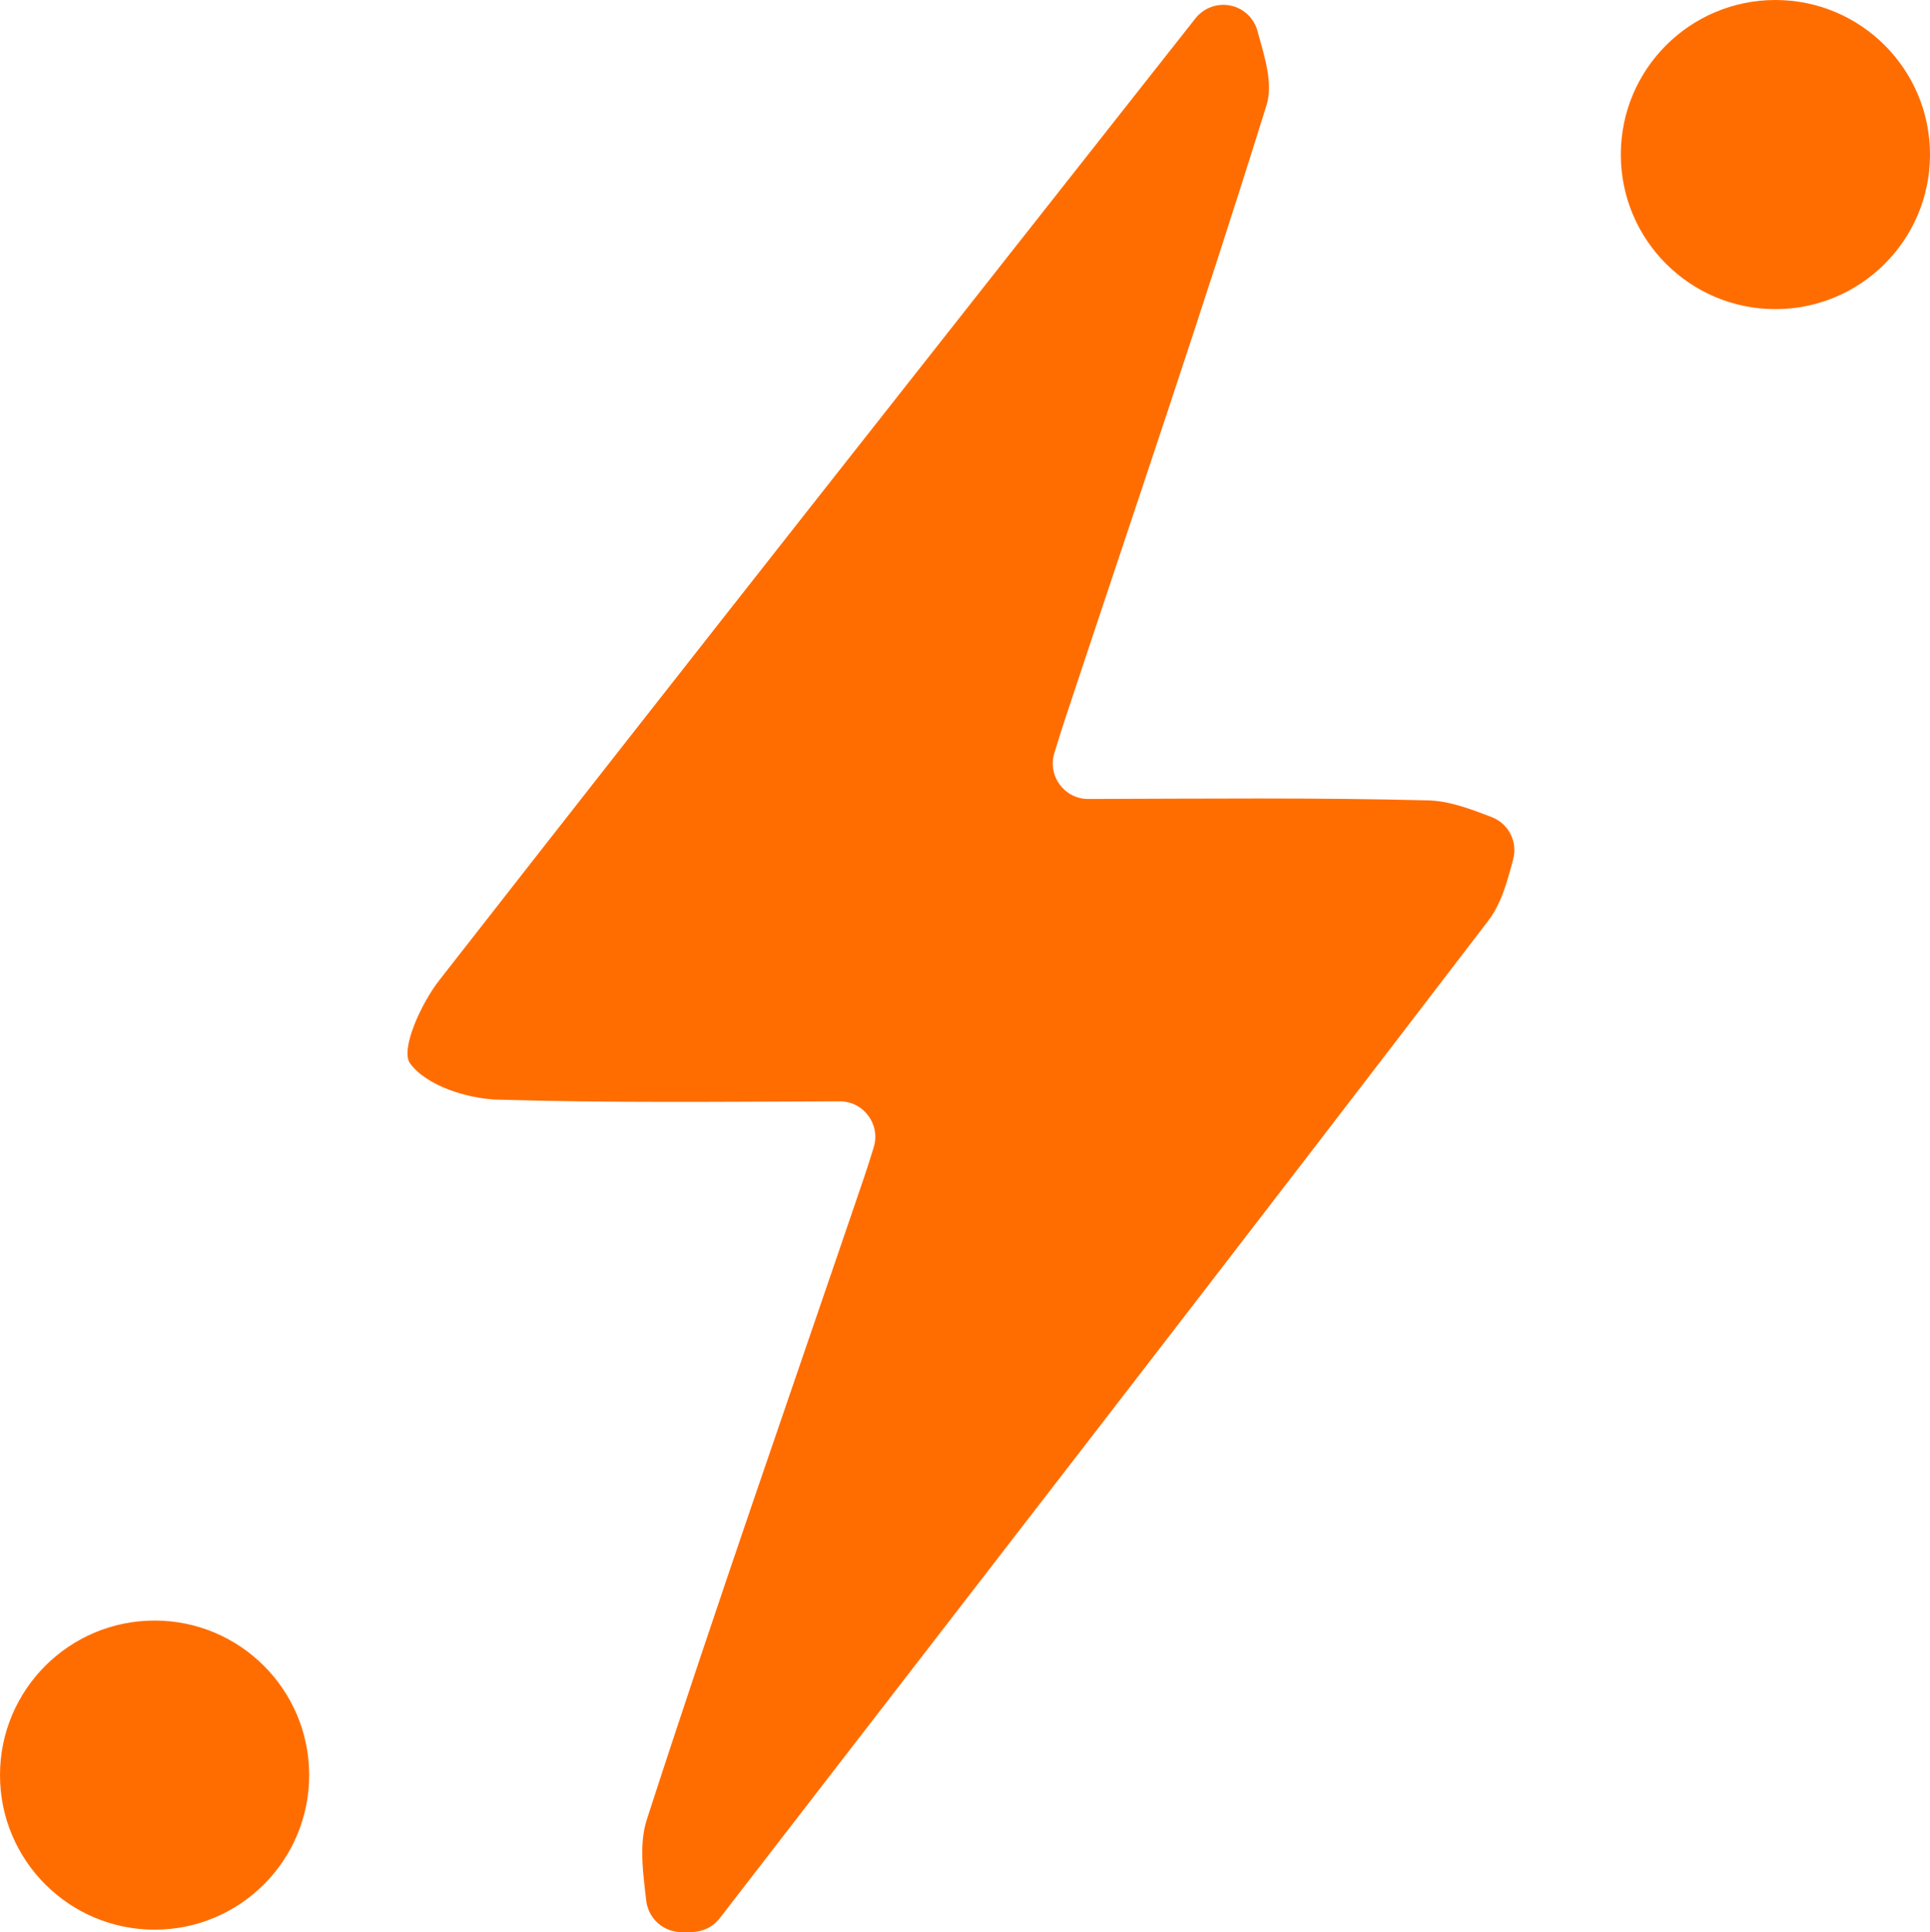
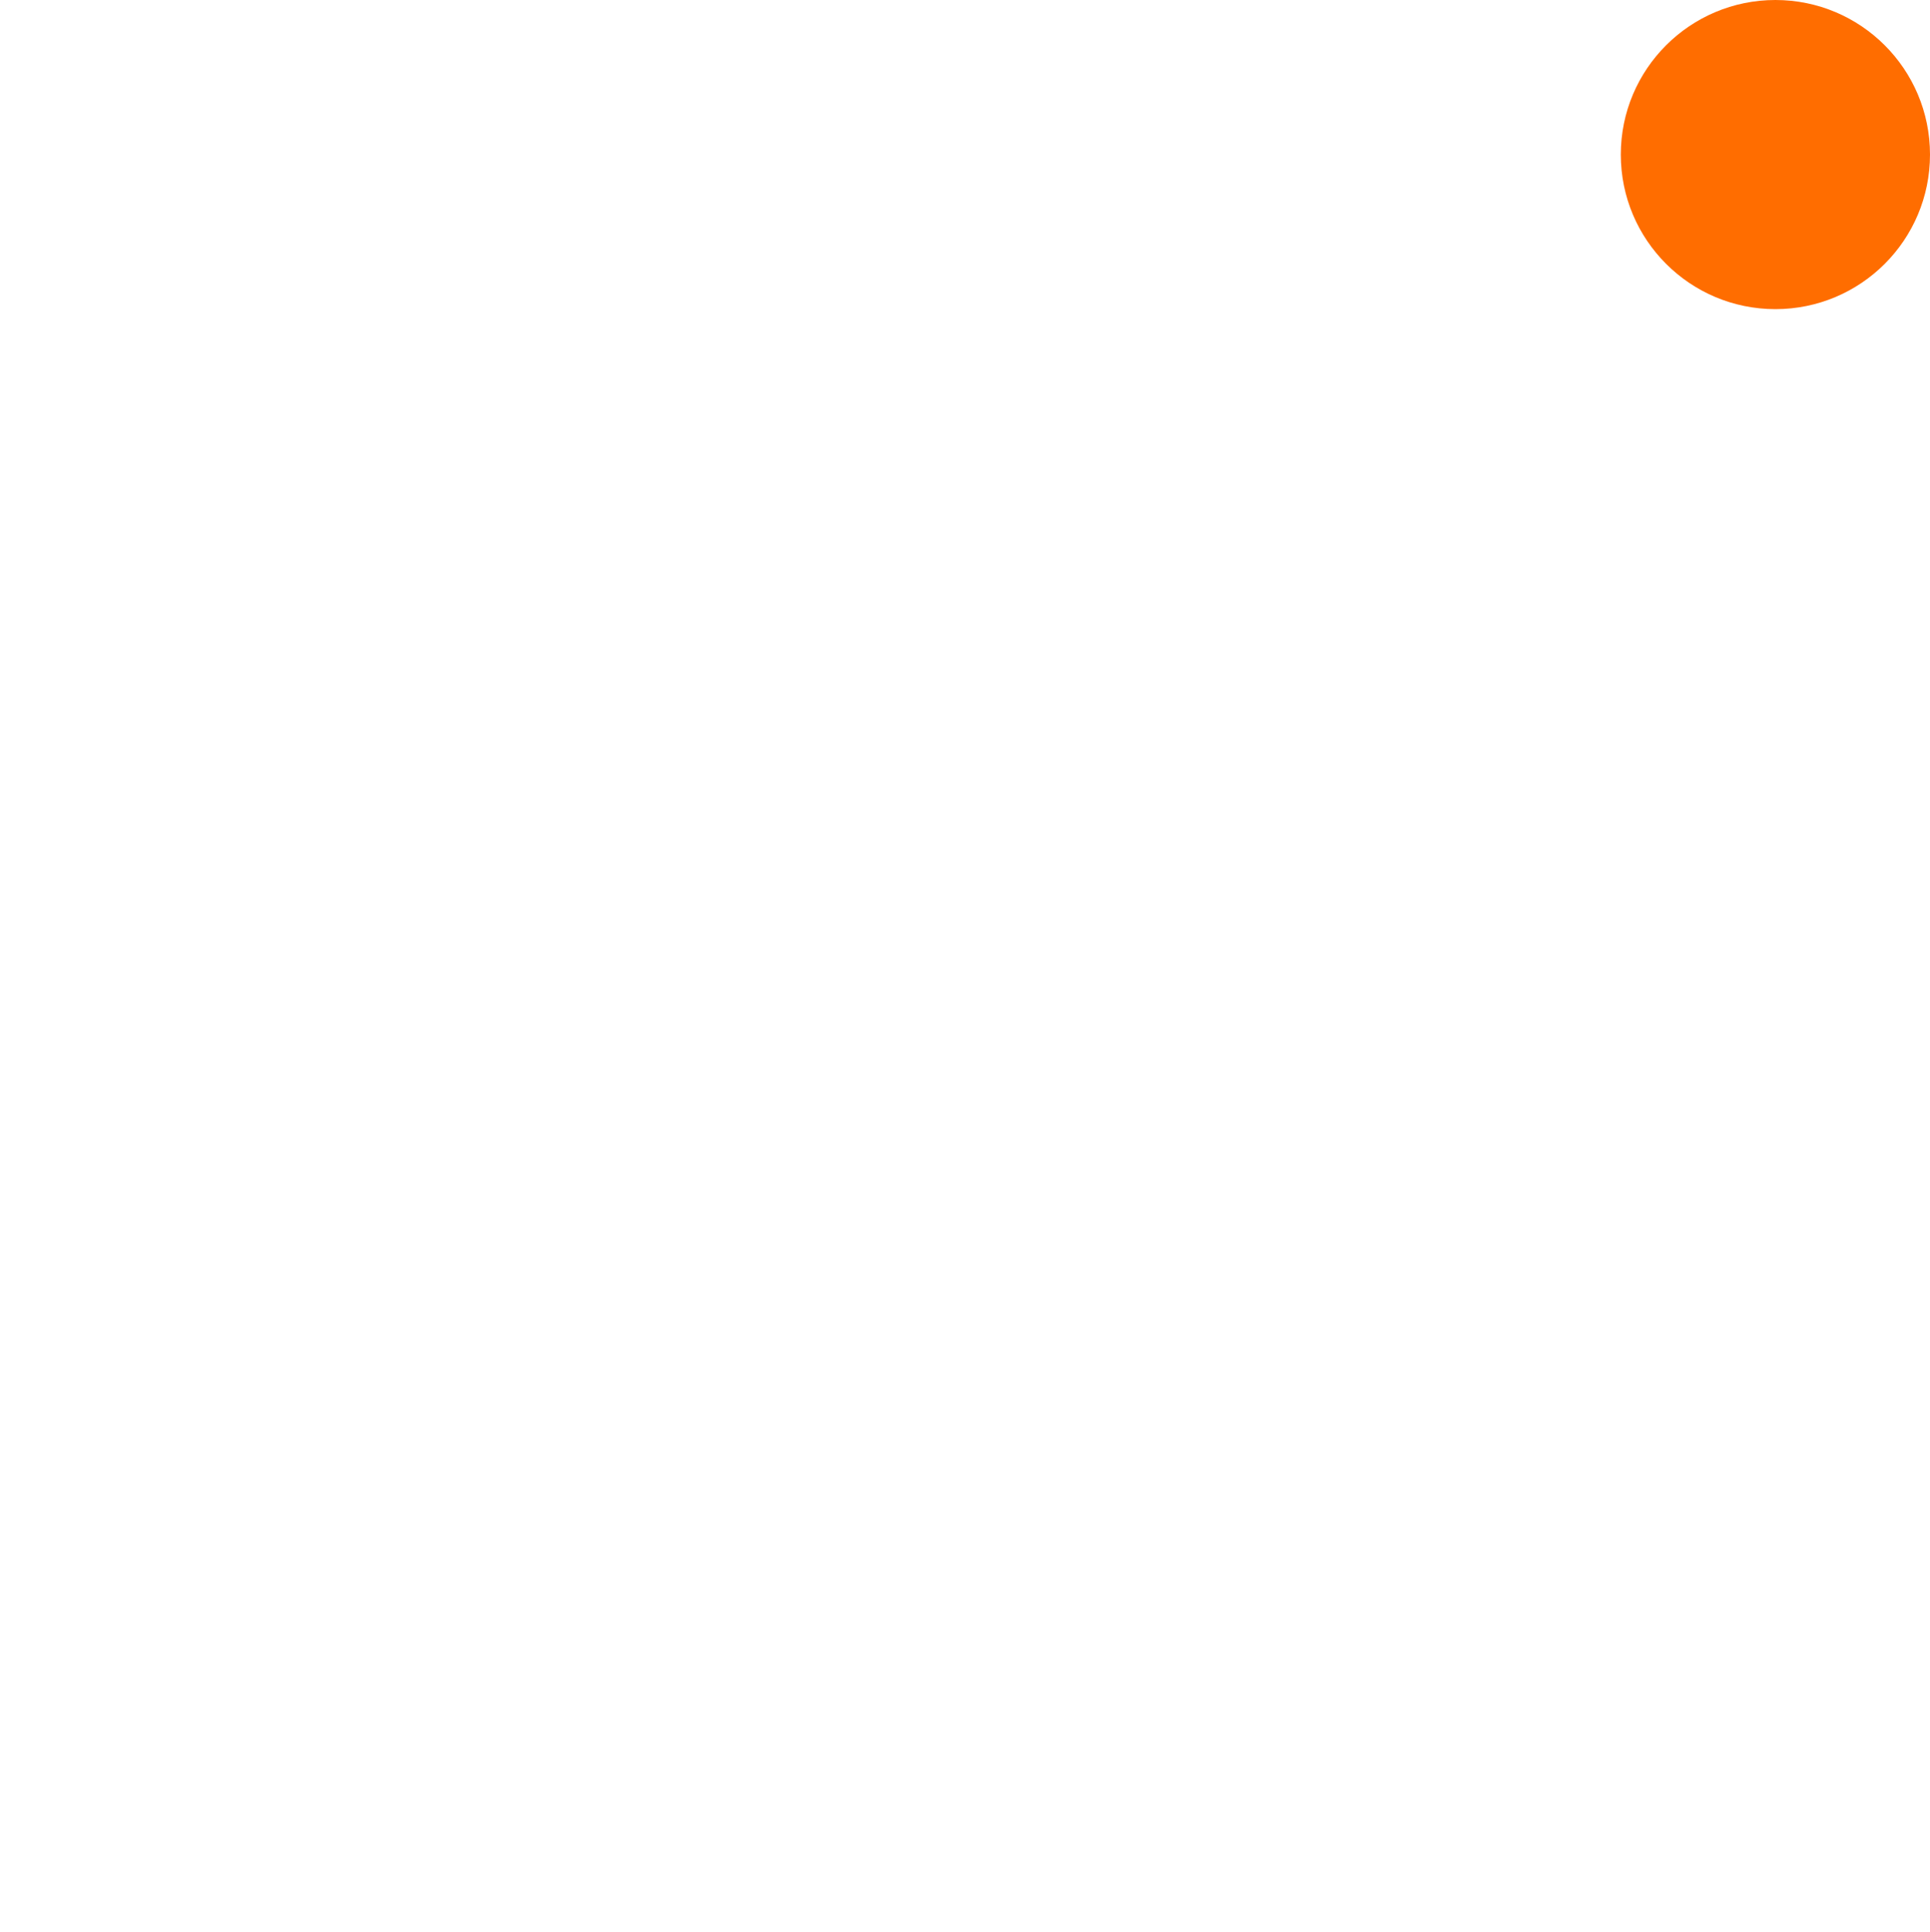
<svg xmlns="http://www.w3.org/2000/svg" id="Layer_2" data-name="Layer 2" viewBox="0 0 399.5 400">
  <defs>
    <style>
      .cls-1 {
        fill: #ff6d00;
      }
    </style>
  </defs>
  <g id="Layer_11" data-name="Layer 11">
    <g>
-       <path class="cls-1" d="M141.05,400c-3.73,0-6.85-2.8-7.28-6.5-.68-5.85-1.52-11.75,.13-16.84,14.38-44.38,29.81-88.42,44.85-132.58,.73-2.13,1.41-4.28,2.11-6.57,1.45-4.72-2.09-9.51-7.04-9.5-24.27,.07-47.55,.35-70.8-.35-6.37-.19-14.79-2.92-18.13-7.5-2.08-2.85,2.28-12.4,6.01-17.18C142.87,136.41,195.2,70.14,247.46,3.79c1.39-1.76,3.51-2.79,5.76-2.79h0c3.29,0,6.18,2.19,7.06,5.36,1.49,5.4,3.29,10.9,1.89,15.4-13.23,42.53-27.65,84.69-41.66,126.98-.77,2.31-1.49,4.63-2.27,7.2-1.43,4.72,2.11,9.49,7.04,9.47,24.15-.06,47.24-.3,70.31,.29,4.42,.11,8.8,1.78,13.18,3.46,3.5,1.35,5.42,5.11,4.45,8.73-1.22,4.6-2.46,9.2-5.13,12.69-52.79,69.04-106,137.76-159.11,206.55-1.39,1.8-3.53,2.85-5.8,2.85h-2.14Z" />
      <circle class="cls-1" cx="367.5" cy="32" r="32" />
-       <circle class="cls-1" cx="32" cy="367.5" r="32" />
    </g>
  </g>
</svg>